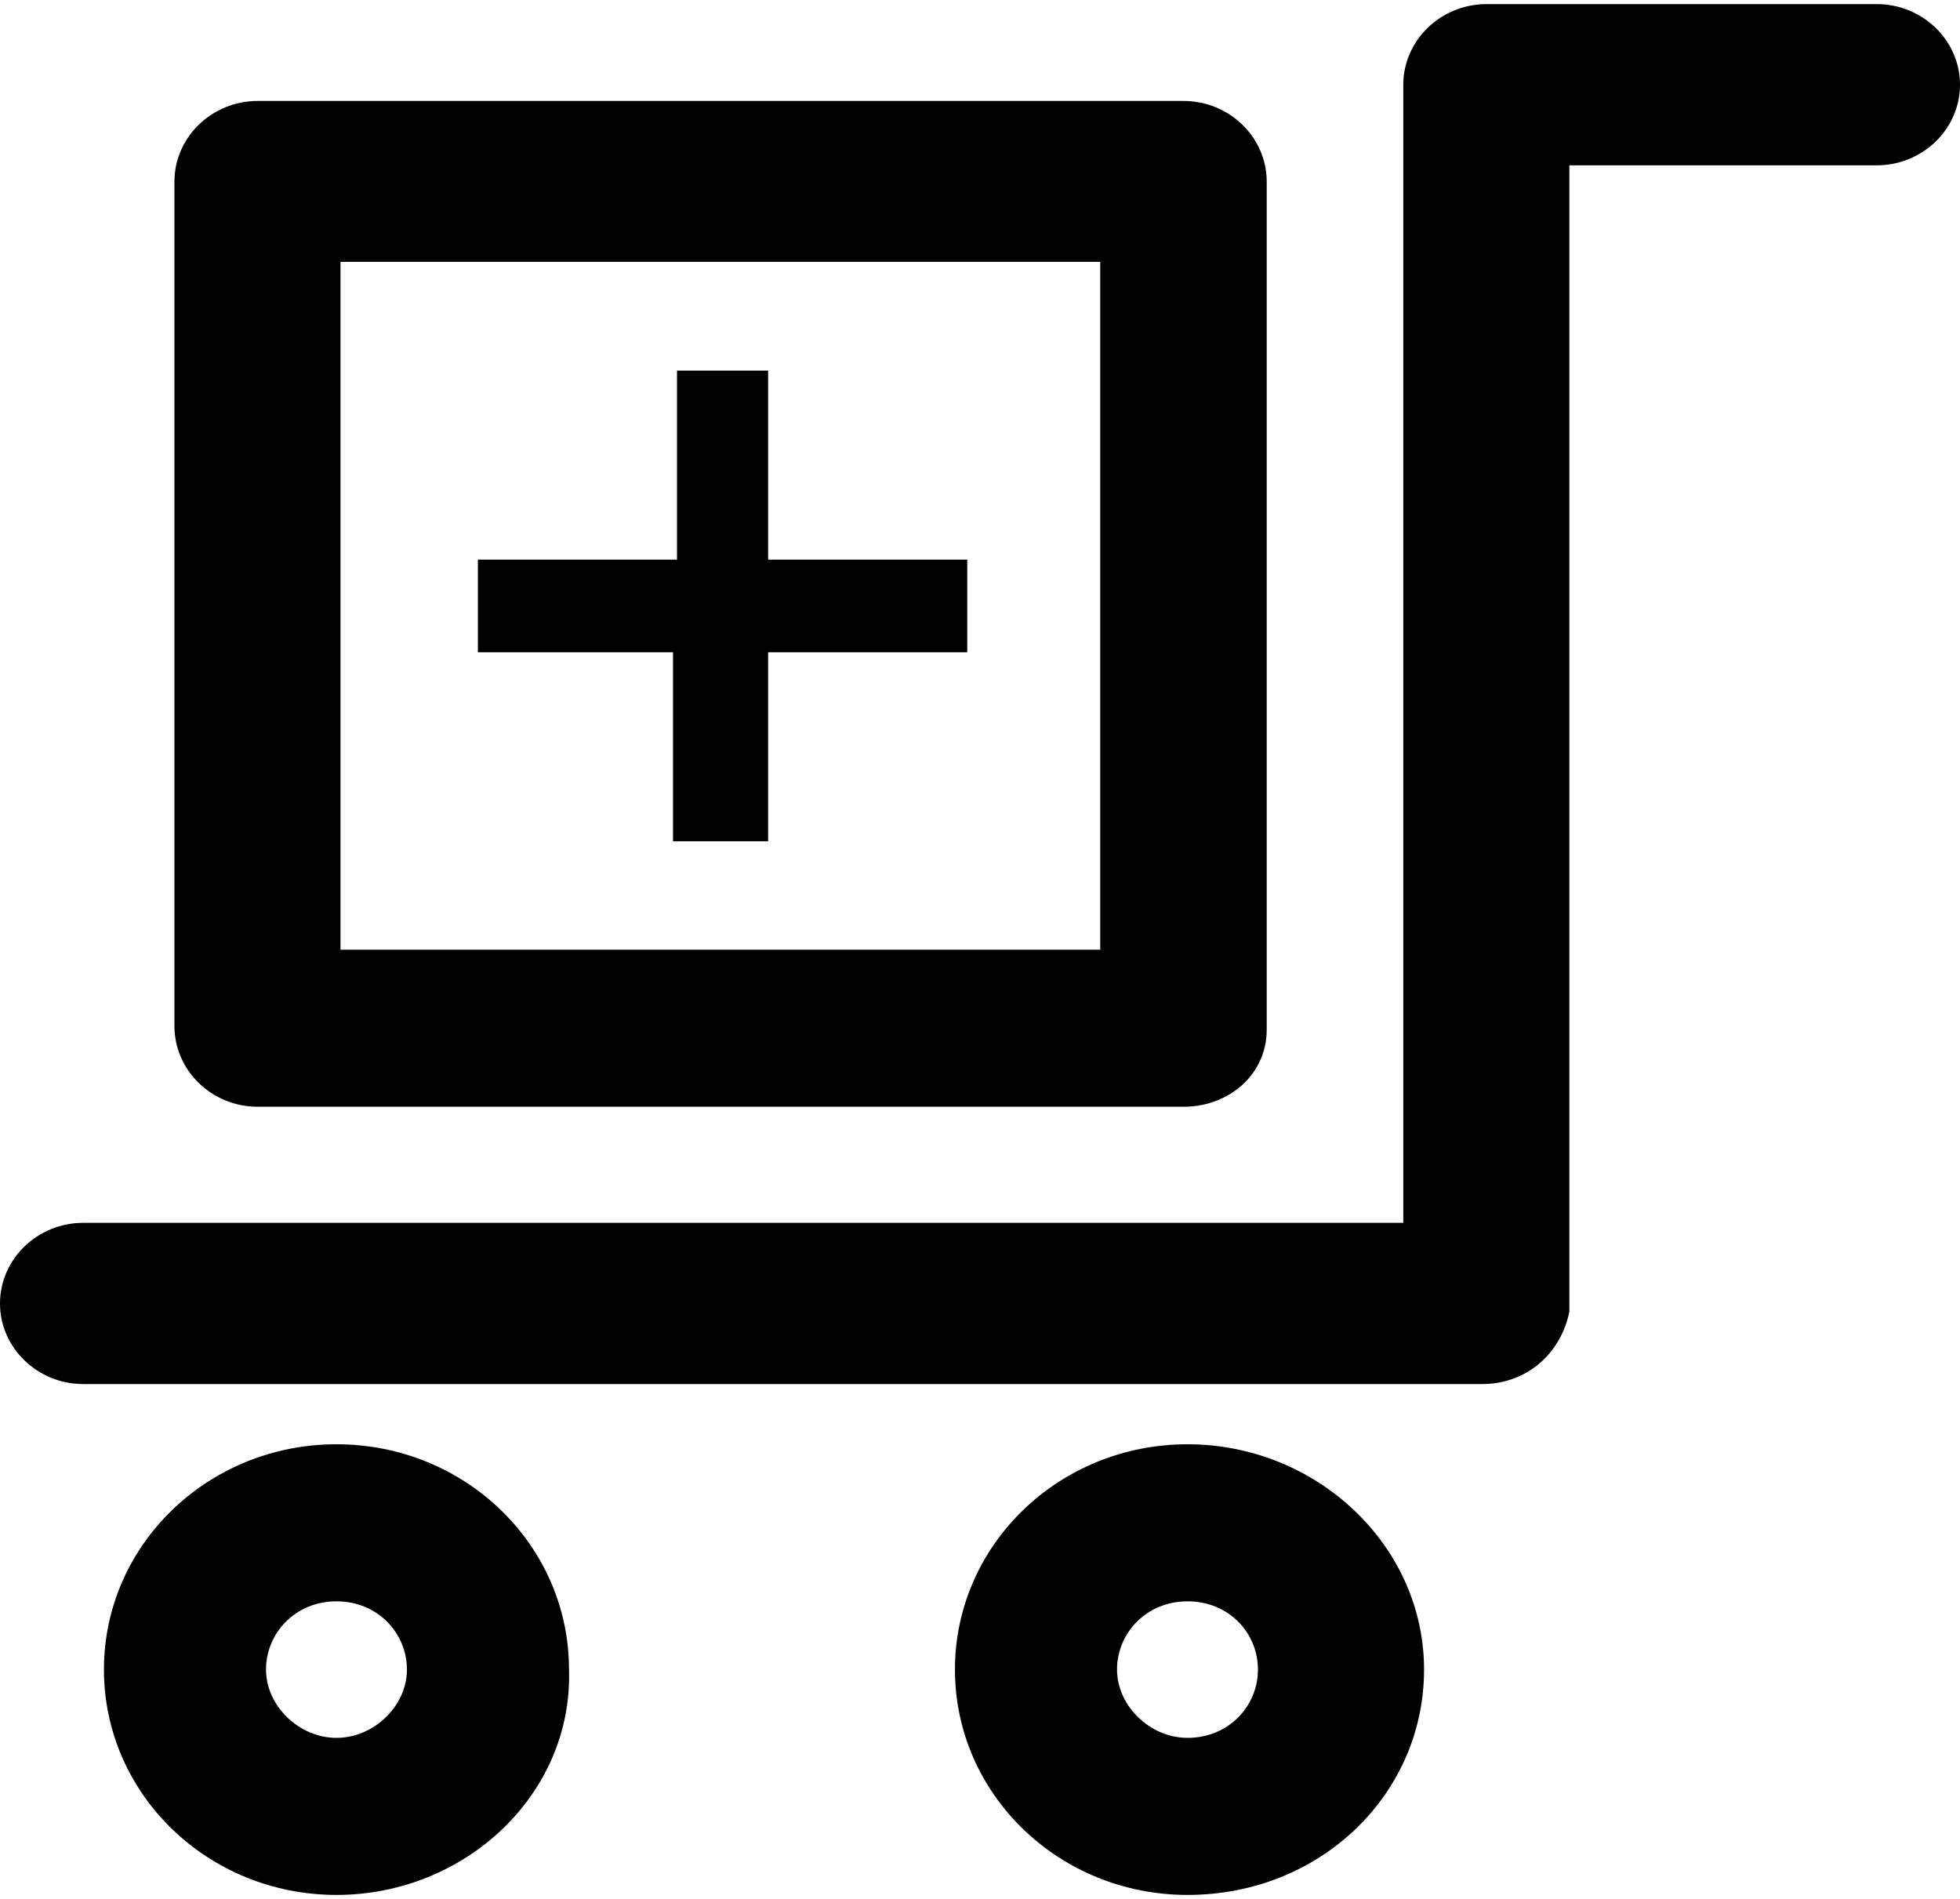
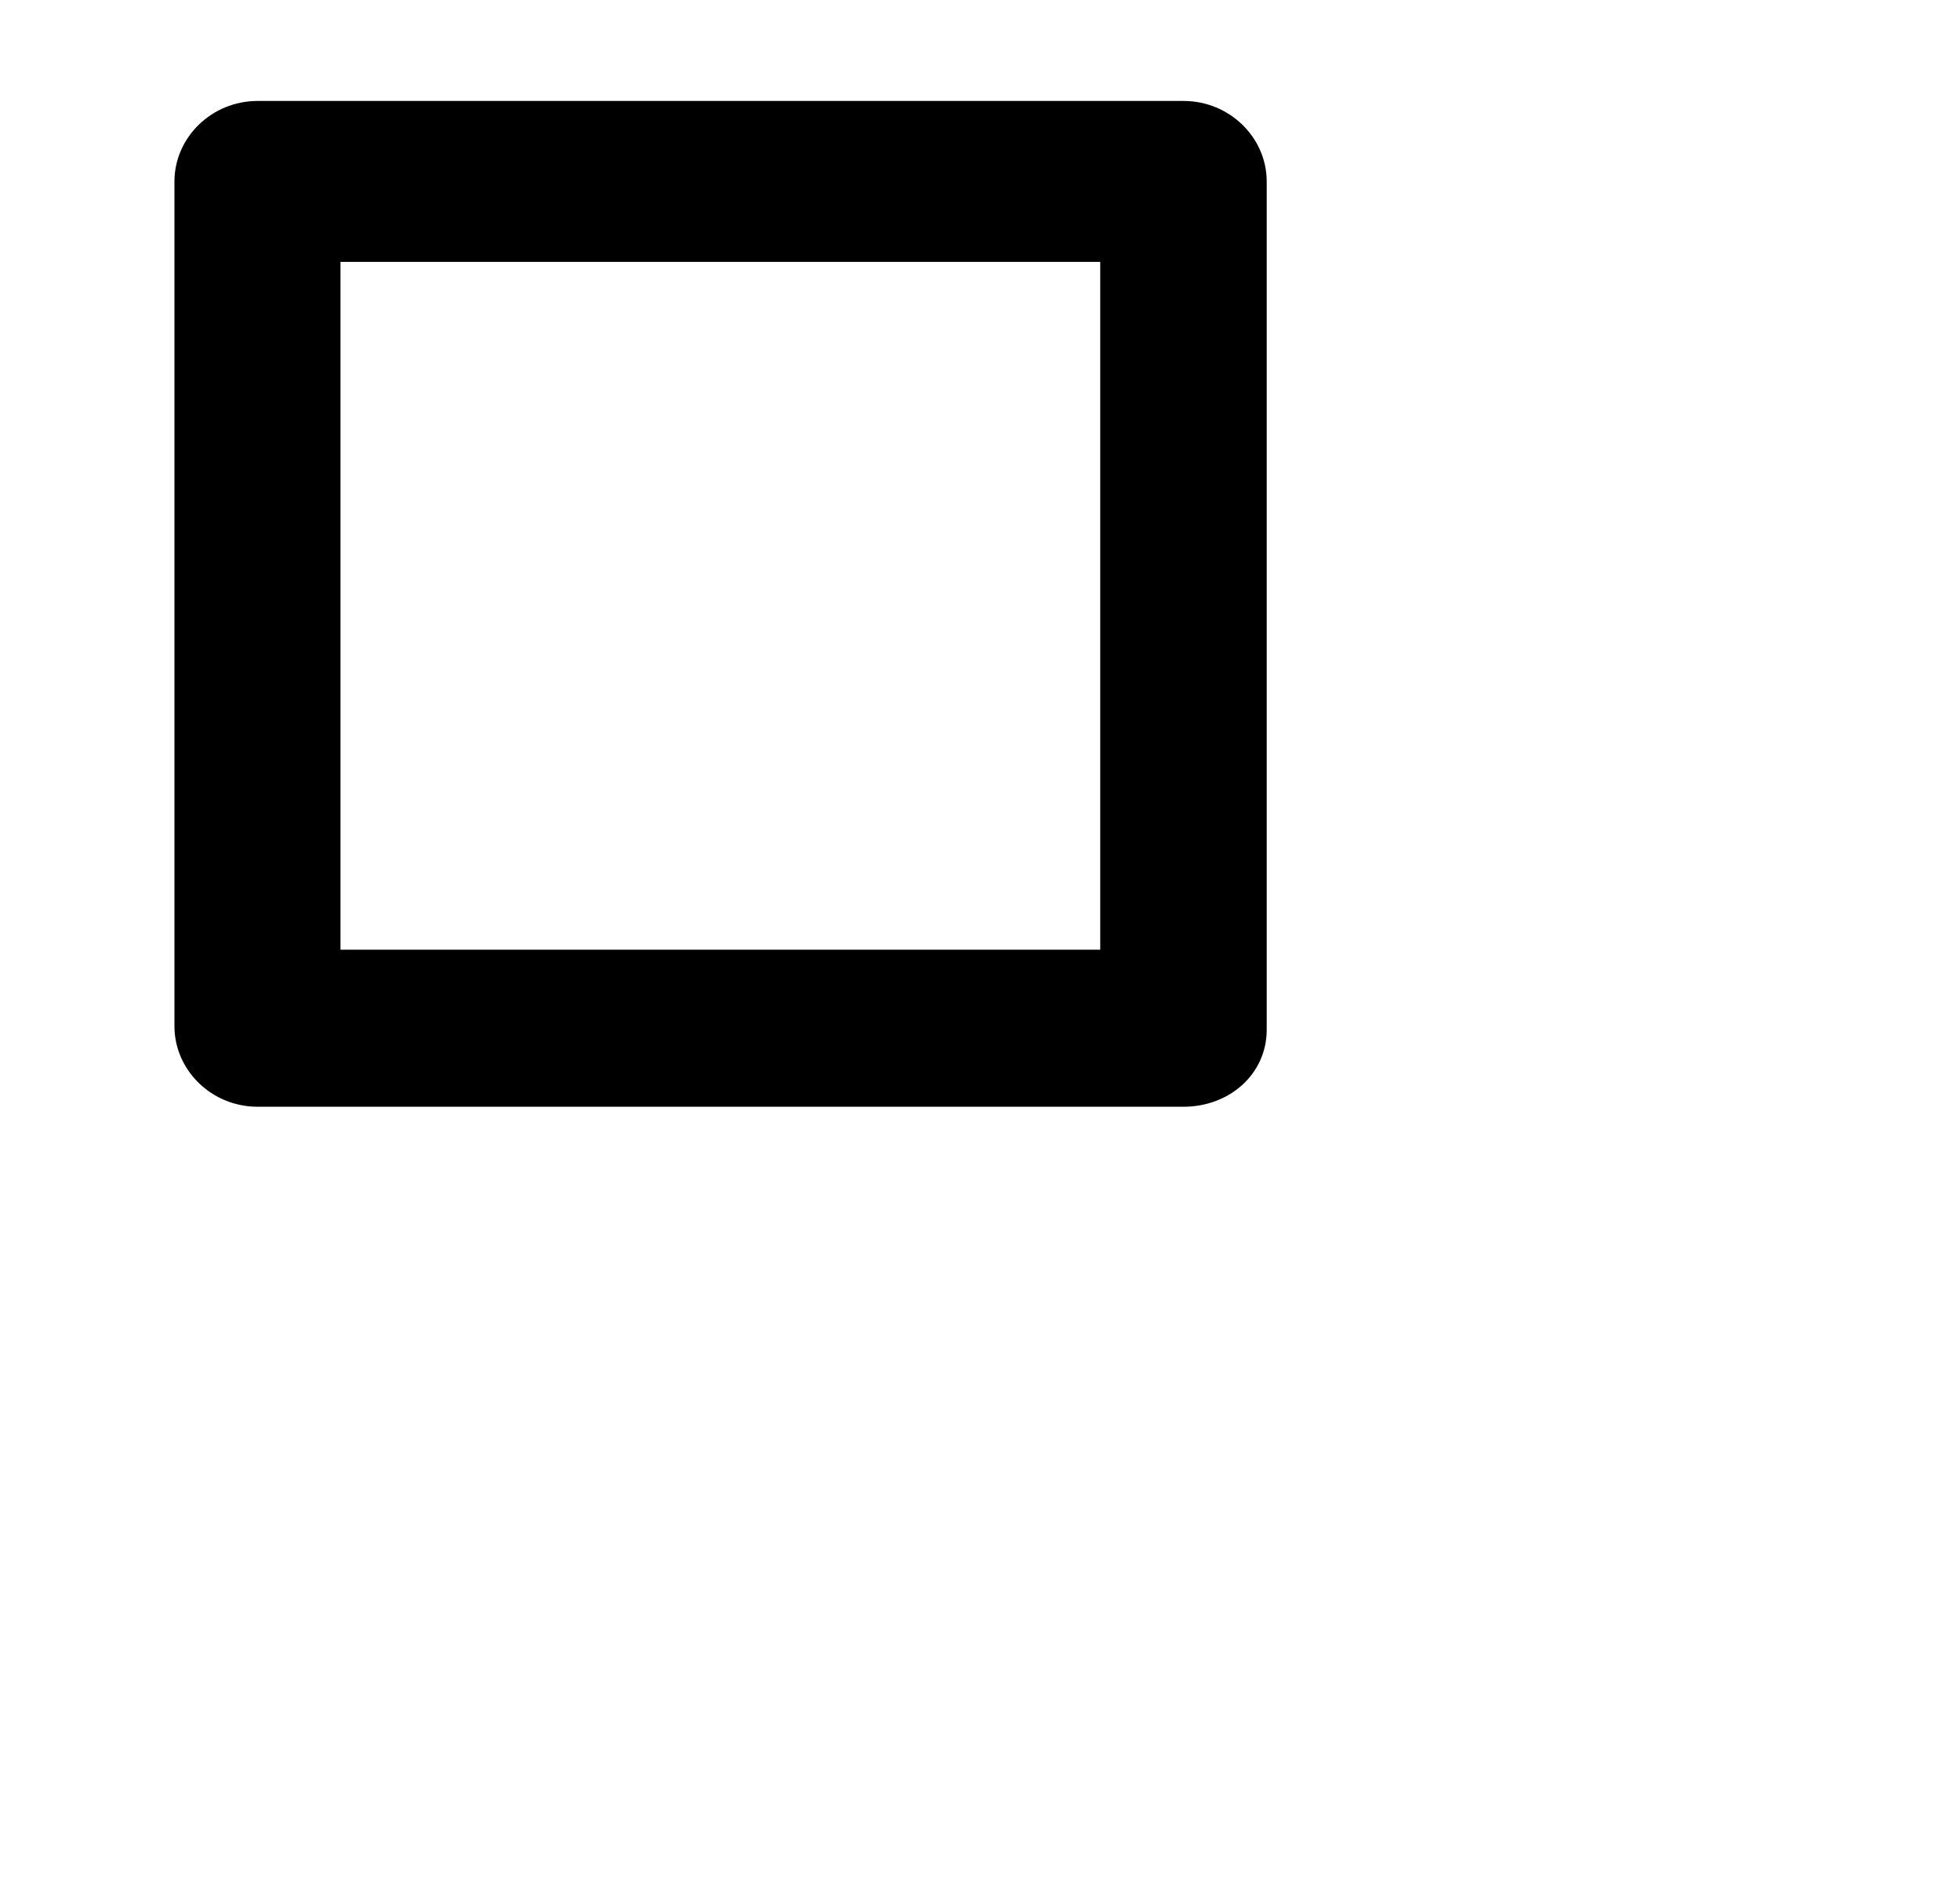
<svg xmlns="http://www.w3.org/2000/svg" width="32" height="31" viewBox="0 0 32 31" fill="none">
-   <path d="M24.198 22.595H1.359C0.611 22.595 0 22.003 0 21.279C0 20.555 0.611 19.963 1.359 19.963H22.911V1.383C22.911 0.659 23.522 0.067 24.27 0.067H30.641C31.389 0.067 32 0.659 32 1.383C32 2.107 31.389 2.699 30.641 2.699H25.622V21.411C25.492 22.073 24.946 22.595 24.198 22.595Z" fill="black" />
-   <path d="M5.494 30.935C3.394 30.935 1.697 29.291 1.697 27.256C1.697 25.222 3.394 23.578 5.494 23.578C7.594 23.578 9.29 25.222 9.29 27.256C9.355 29.291 7.594 30.935 5.494 30.935ZM5.494 26.142C4.817 26.142 4.343 26.665 4.343 27.256C4.343 27.849 4.882 28.371 5.494 28.371C6.105 28.371 6.644 27.849 6.644 27.256C6.644 26.665 6.17 26.142 5.494 26.142Z" fill="black" />
-   <path d="M19.388 30.935C17.288 30.935 15.591 29.291 15.591 27.256C15.591 25.222 17.288 23.578 19.388 23.578C21.488 23.578 23.25 25.222 23.25 27.256C23.25 29.291 21.559 30.935 19.388 30.935ZM19.388 26.142C18.712 26.142 18.237 26.665 18.237 27.256C18.237 27.849 18.776 28.371 19.388 28.371C20.064 28.371 20.538 27.849 20.538 27.256C20.538 26.665 20.07 26.142 19.388 26.142Z" fill="black" />
  <path d="M19.322 18.068H4.206C3.459 18.068 2.848 17.476 2.848 16.751V2.965C2.848 2.24 3.459 1.648 4.206 1.648H19.322C20.07 1.648 20.681 2.24 20.681 2.965V16.821C20.675 17.539 20.07 18.068 19.322 18.068ZM5.559 15.504H17.963V4.275H5.559V15.504Z" fill="black" />
-   <path d="M10.988 13.734V10.648H7.802V9.136H11.053V6.05H12.541V9.136H15.792V10.648H12.541V13.734H10.988Z" fill="black" />
</svg>